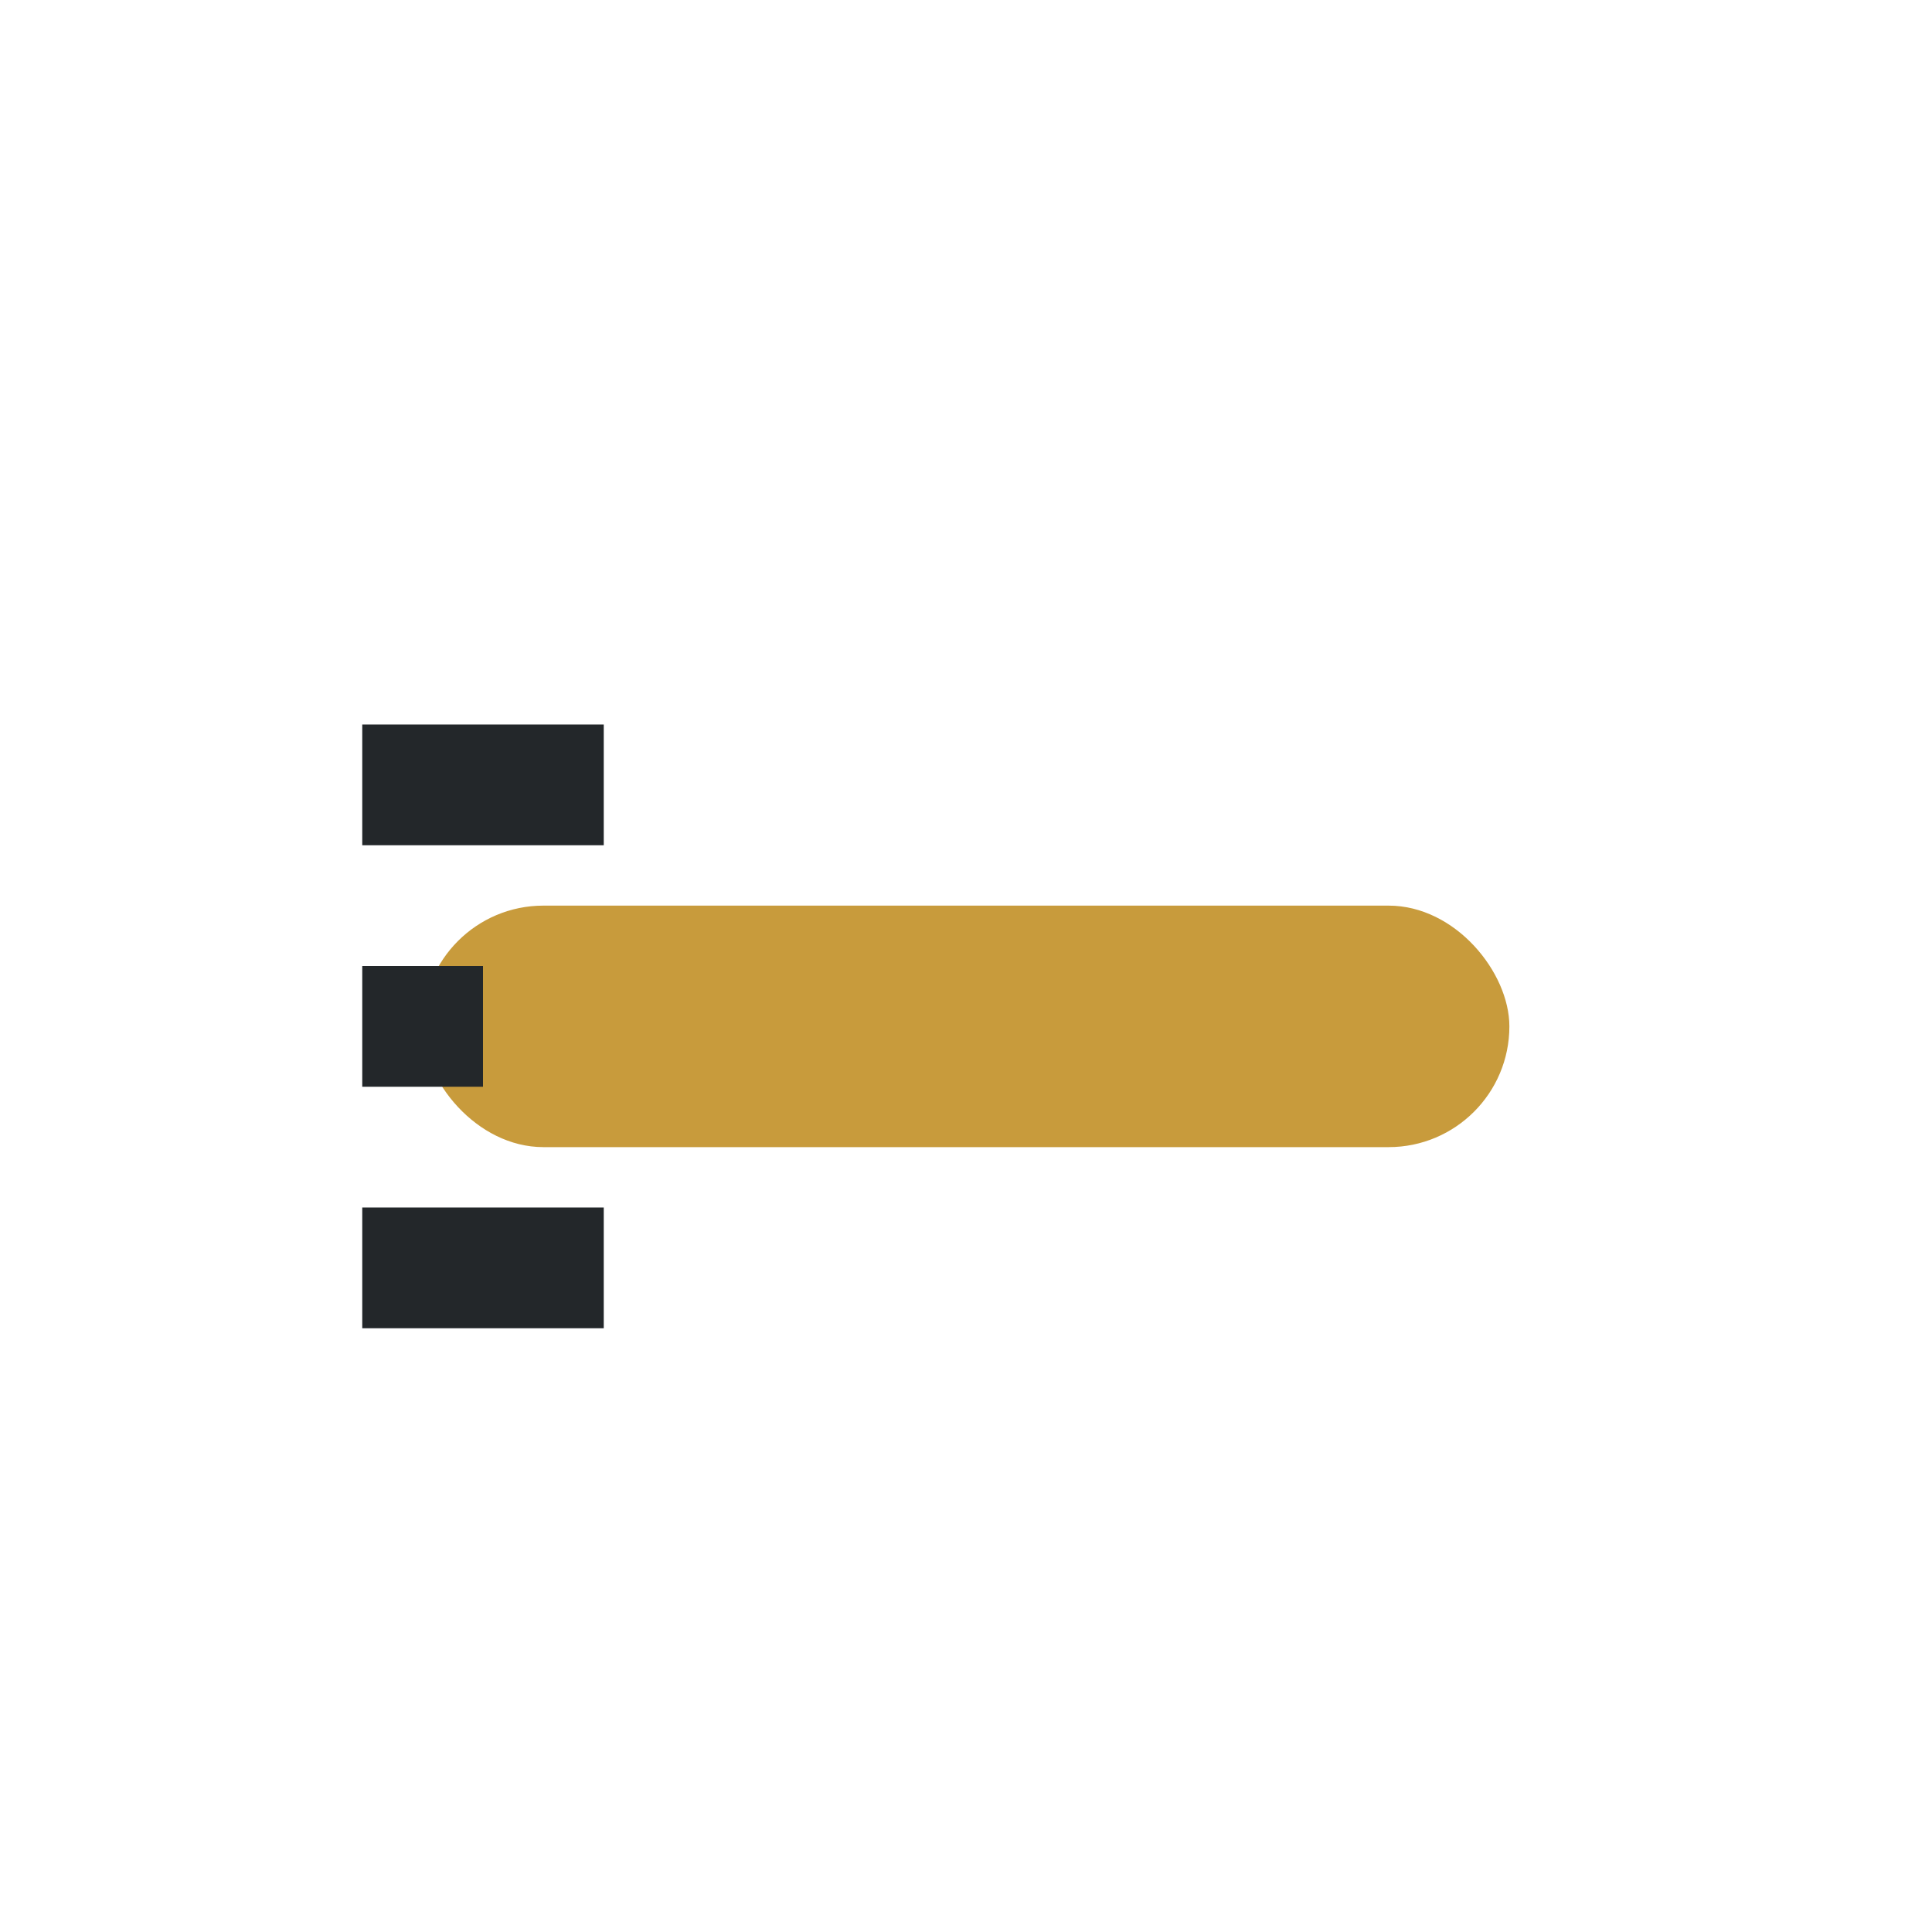
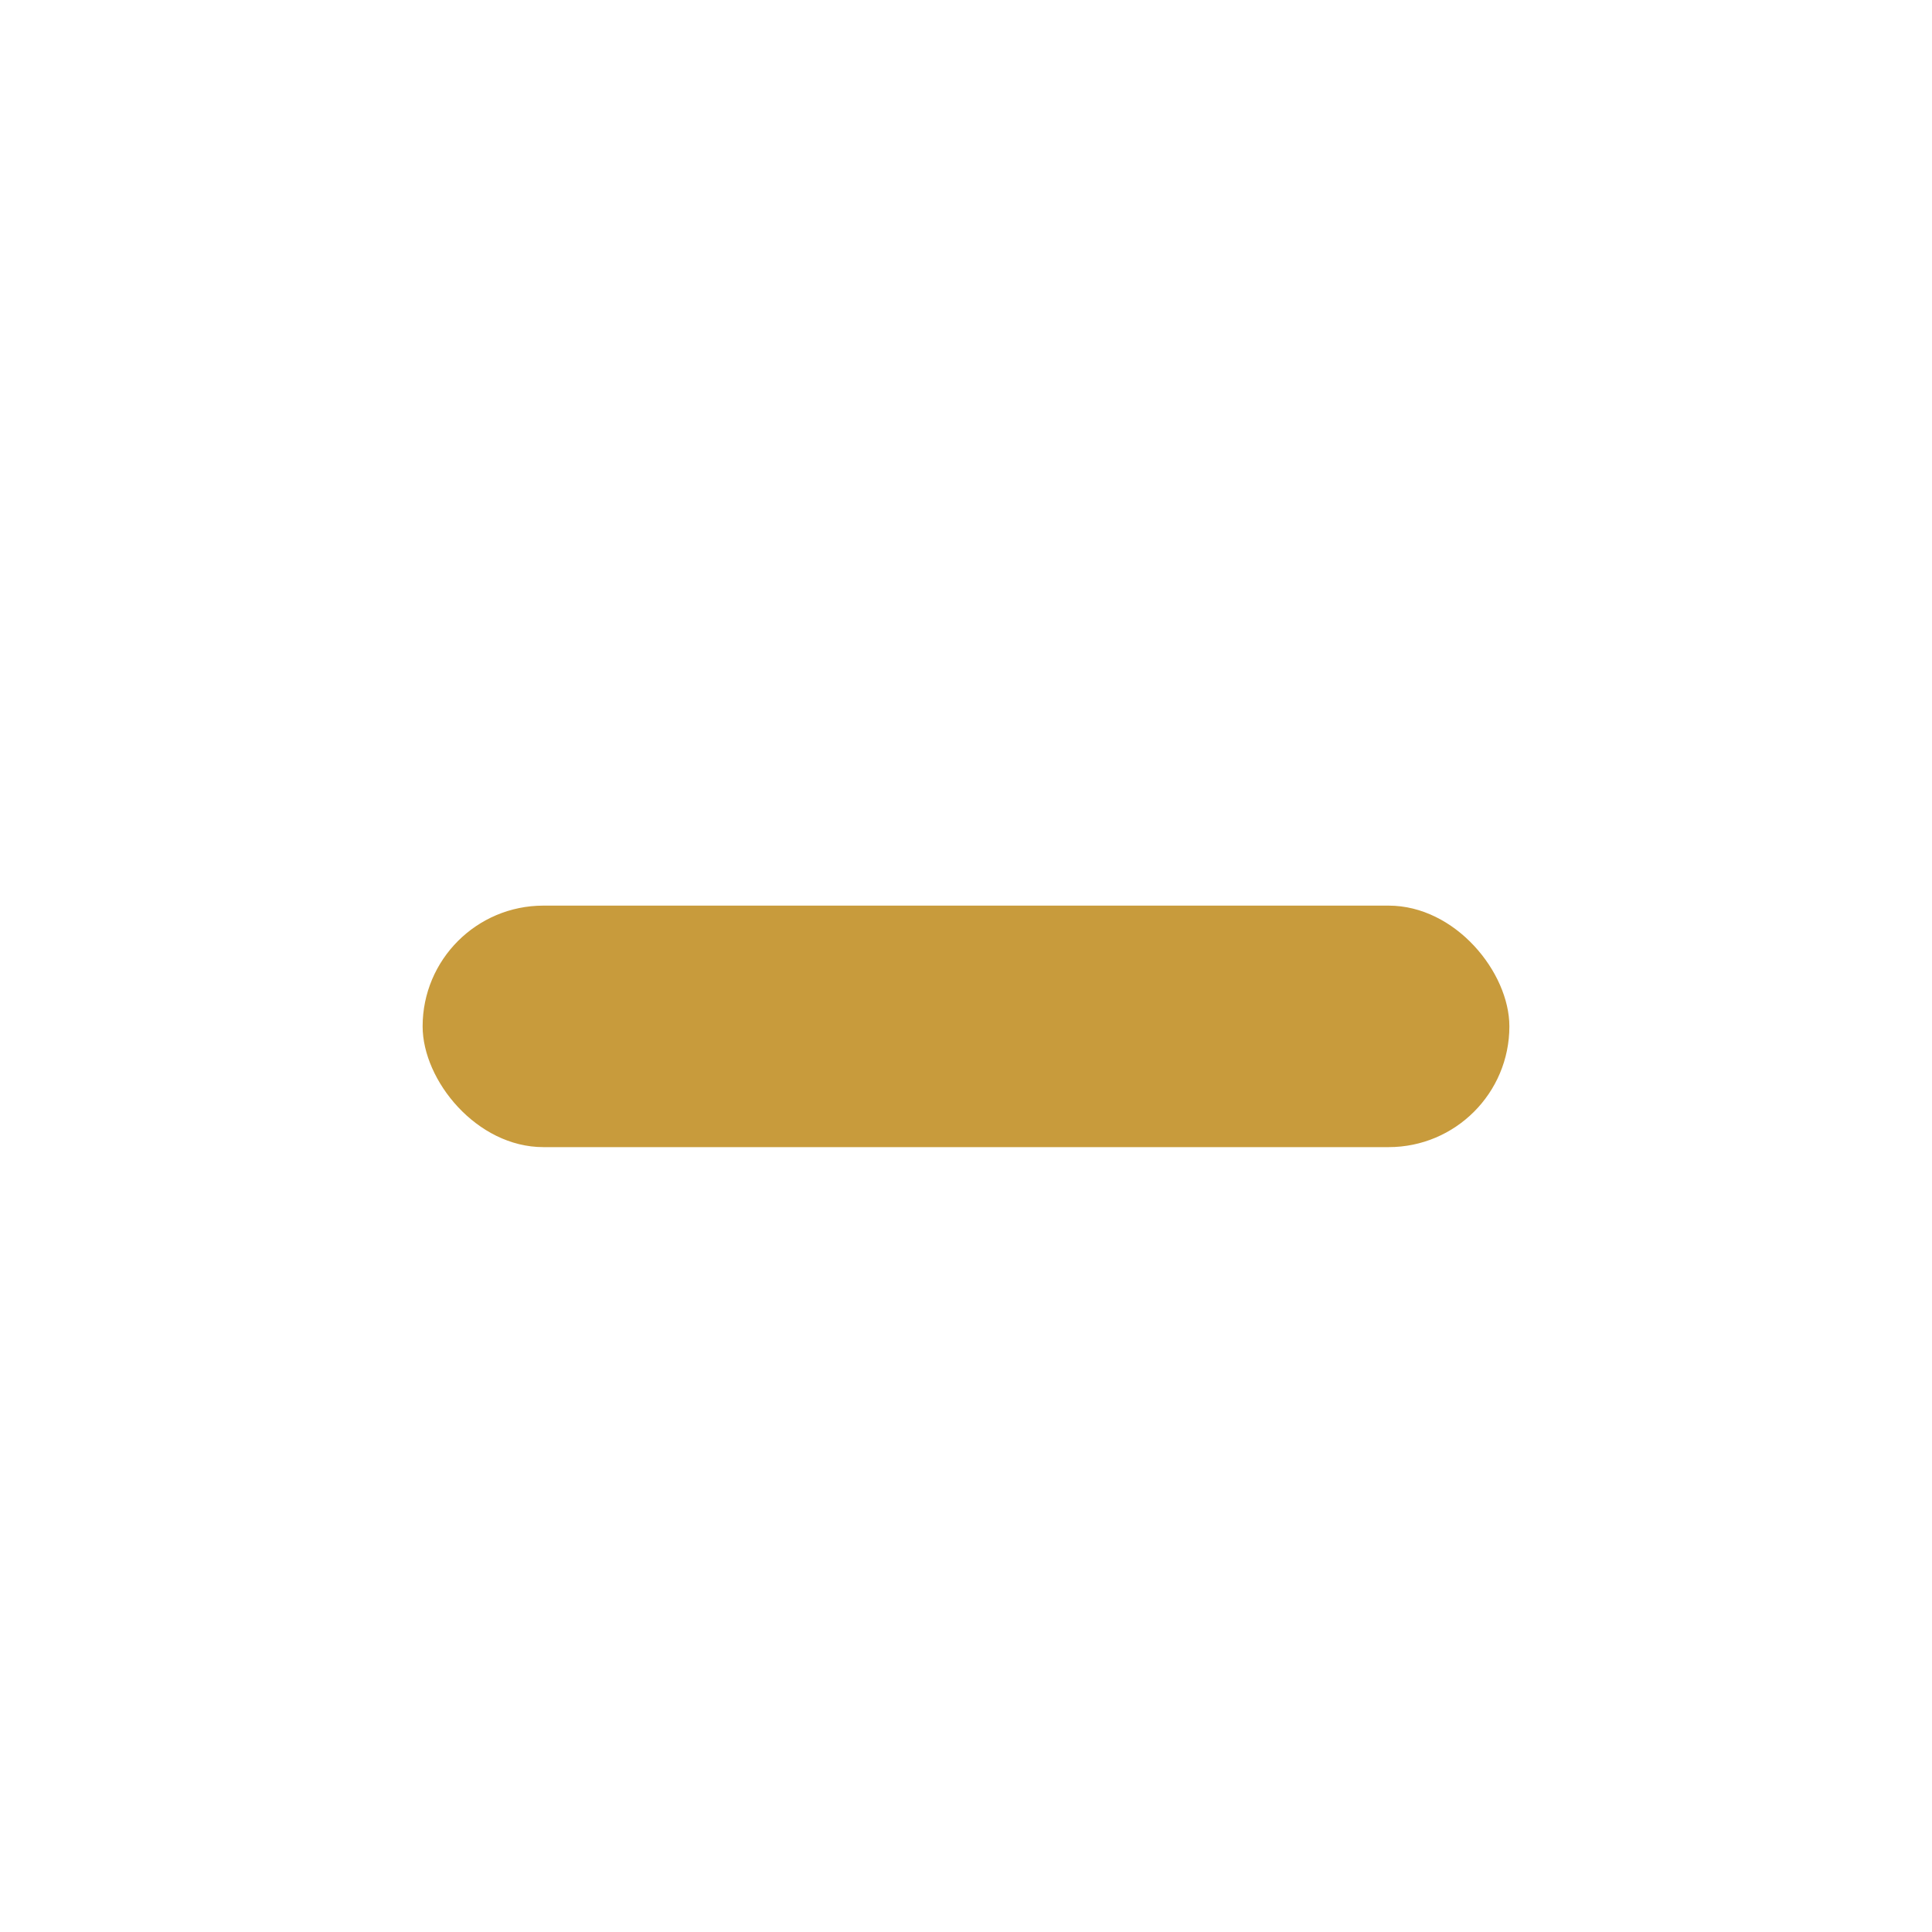
<svg xmlns="http://www.w3.org/2000/svg" viewBox="0 0 32 32" width="32" height="32">
  <rect x="7" y="15" width="18" height="4" rx="2" fill="#C89B3C" />
-   <path d="M6 17h2M6 21h4M6 13h4" stroke="#23272A" stroke-width="2" />
</svg>